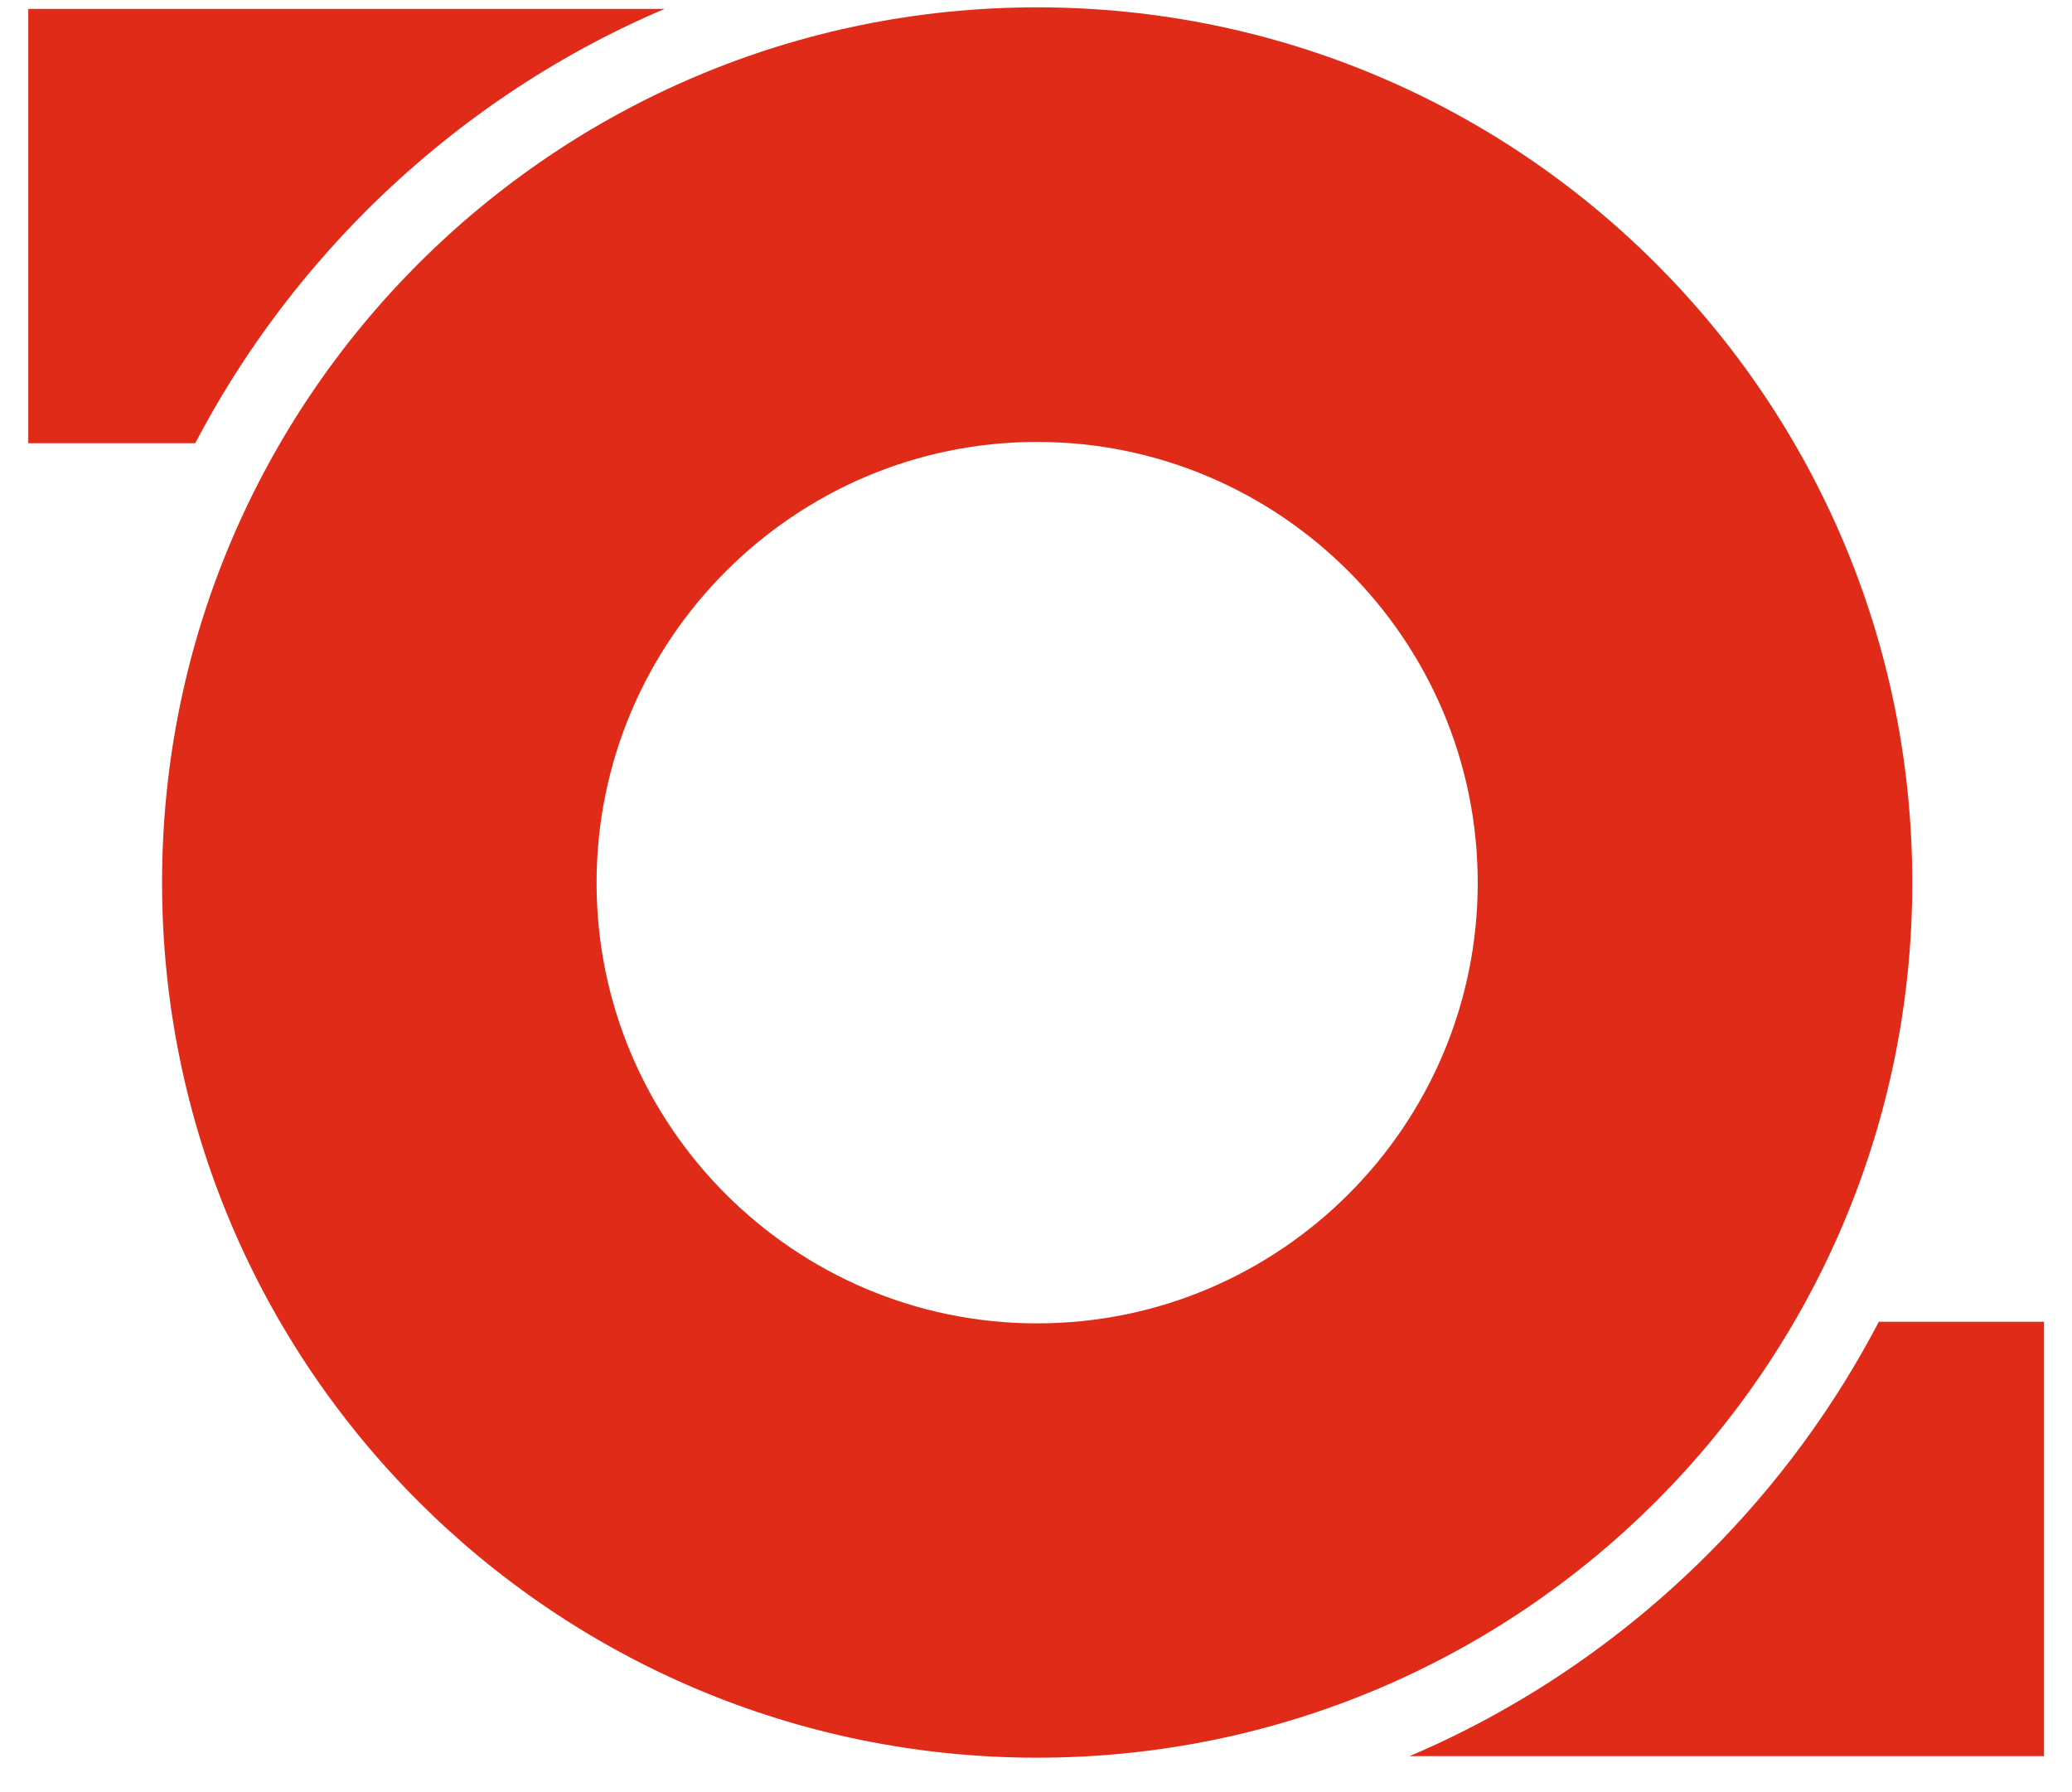
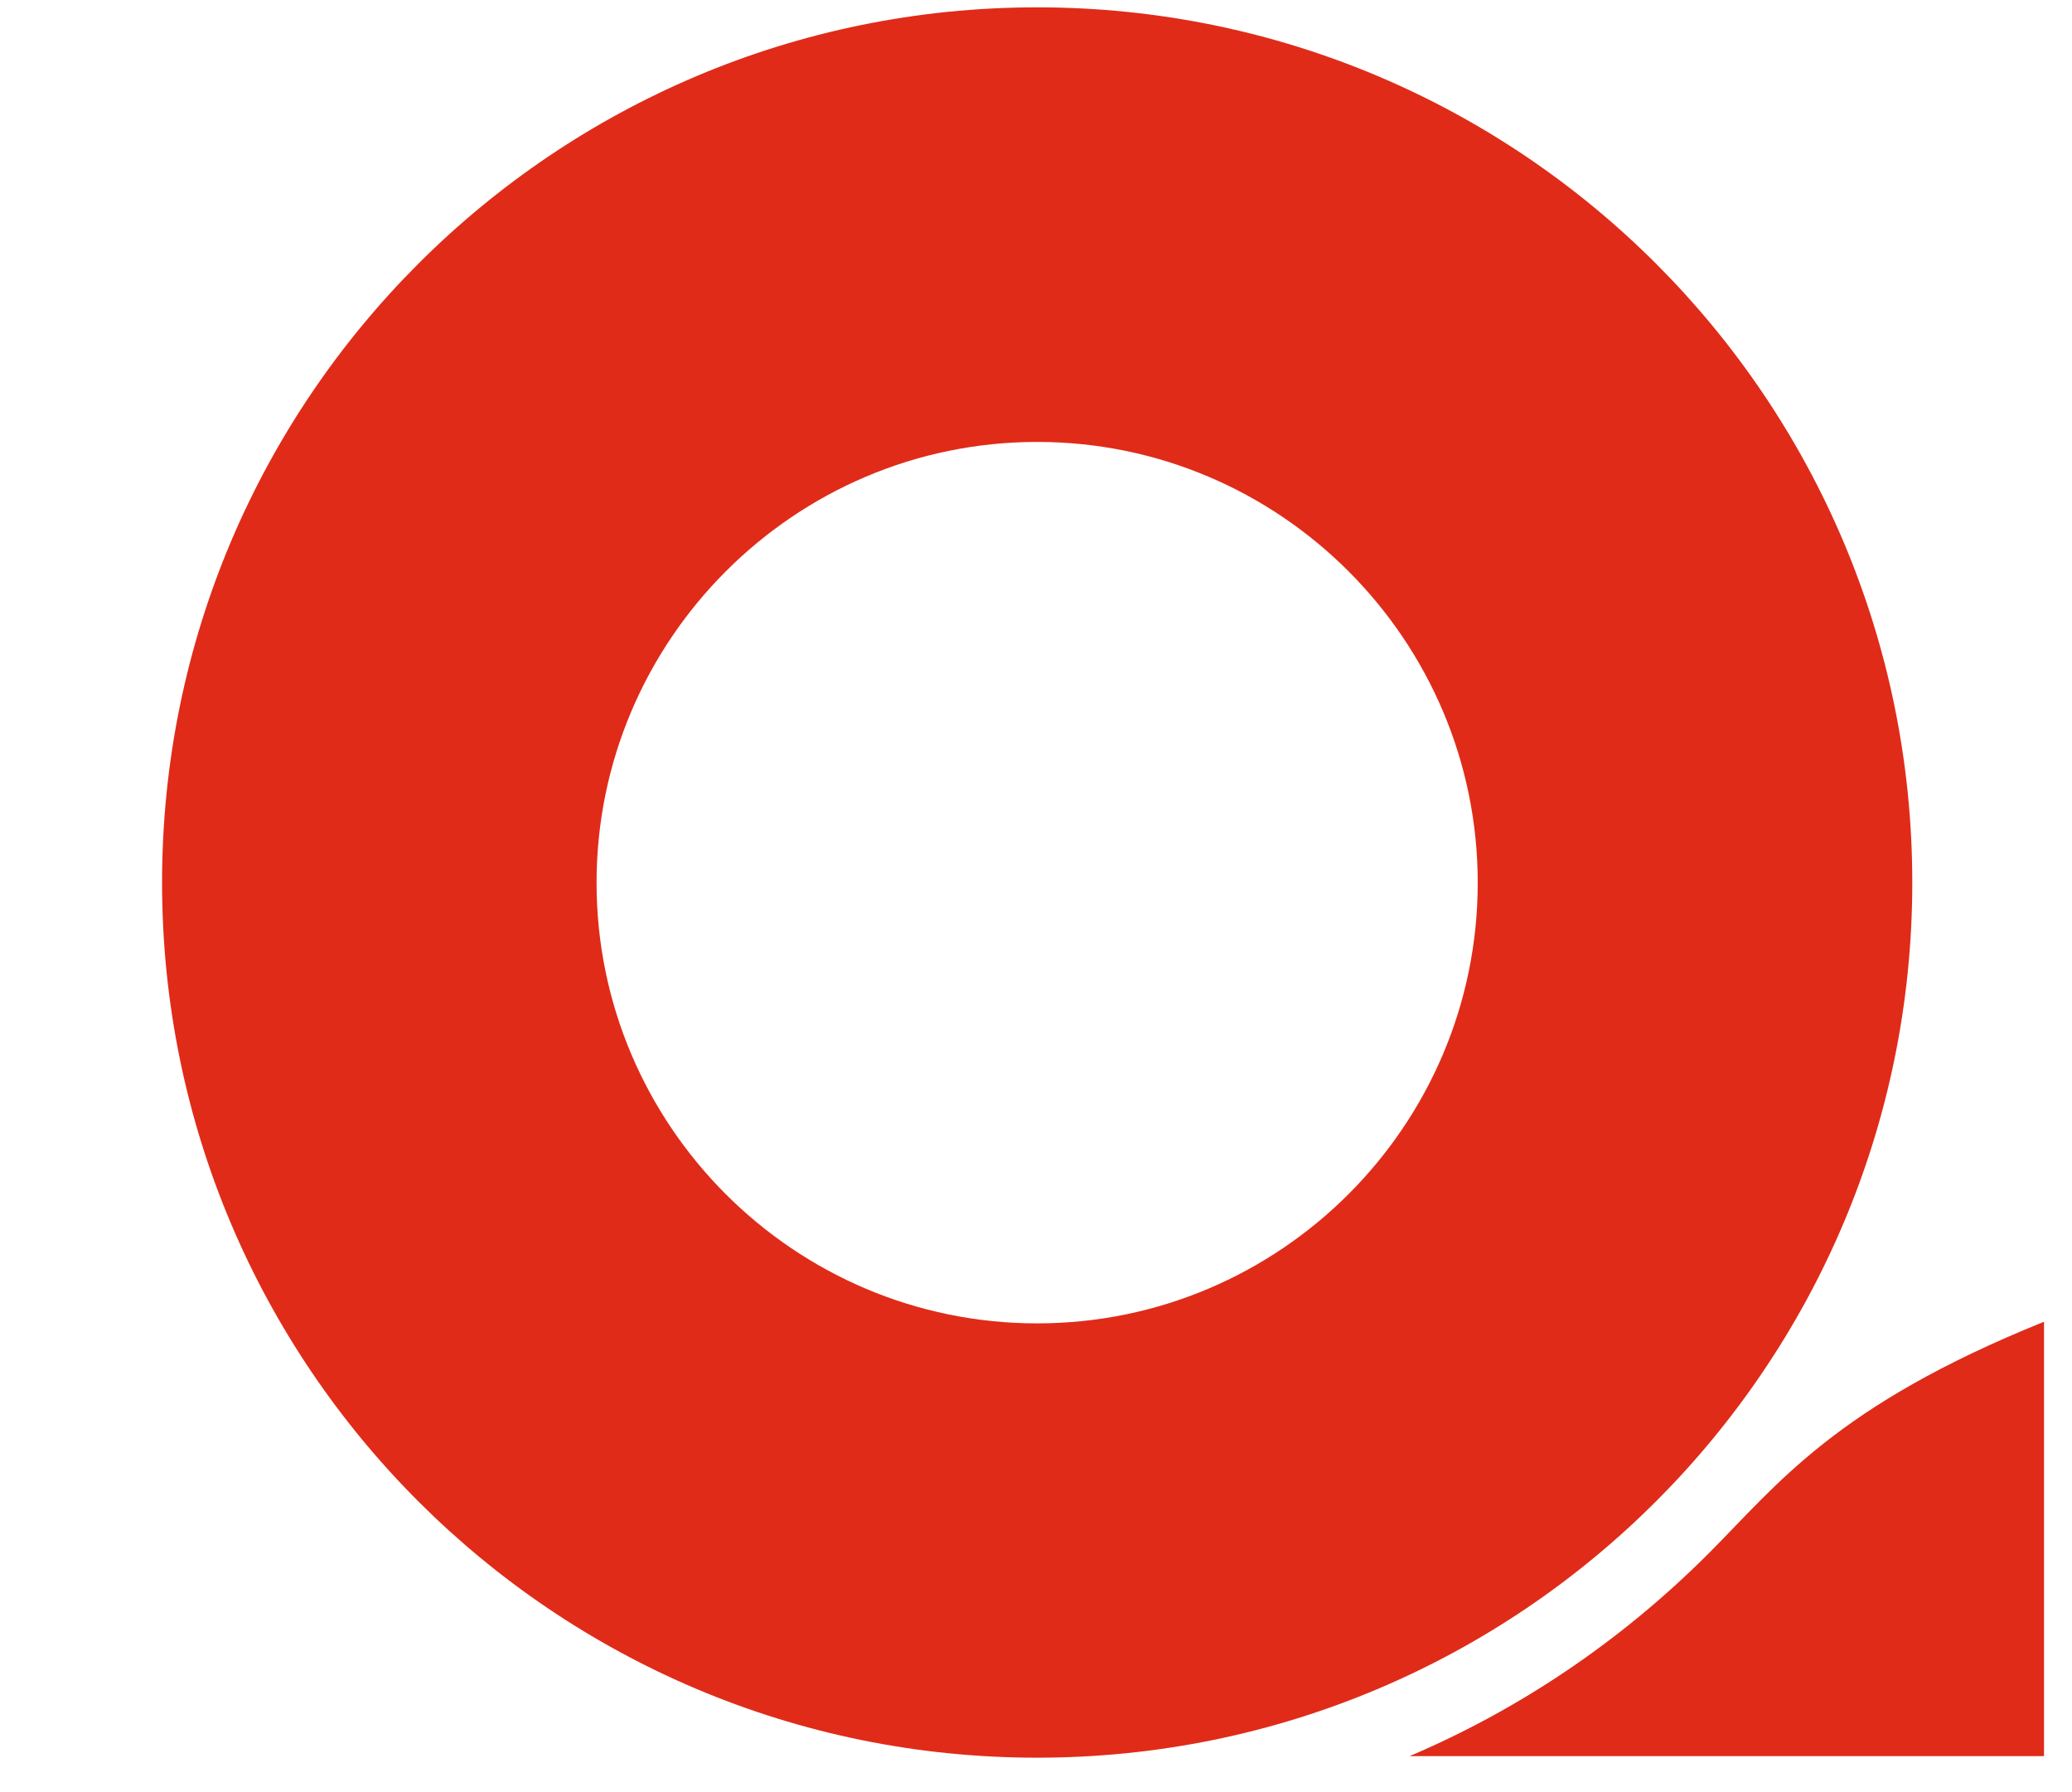
<svg xmlns="http://www.w3.org/2000/svg" width="37" height="32" viewBox="0 0 37 32" fill="none">
-   <path d="M36.5 23.601H33.551C32.763 25.108 31.741 26.508 30.504 27.745C28.946 29.303 27.135 30.521 25.171 31.357H36.5V23.601Z" fill="#E02B19" />
+   <path d="M36.5 23.601C32.763 25.108 31.741 26.508 30.504 27.745C28.946 29.303 27.135 30.521 25.171 31.357H36.5V23.601Z" fill="#E02B19" />
  <path d="M18.52 0.131C9.893 0.131 2.894 7.126 2.894 15.758C2.894 24.39 9.888 31.385 18.52 31.385C27.153 31.385 34.148 24.39 34.148 15.758C34.148 7.126 27.153 0.131 18.52 0.131ZM18.52 23.63C14.181 23.63 10.653 20.098 10.653 15.763C10.653 11.428 14.186 7.891 18.52 7.891C22.855 7.891 26.388 11.423 26.388 15.763C26.388 20.102 22.855 23.63 18.52 23.63Z" fill="#E02B19" />
-   <path d="M0.505 0.159V7.914H3.486C4.275 6.407 5.297 5.007 6.533 3.77C8.092 2.212 9.902 0.994 11.867 0.159H0.5H0.505Z" fill="#E02B19" />
</svg>